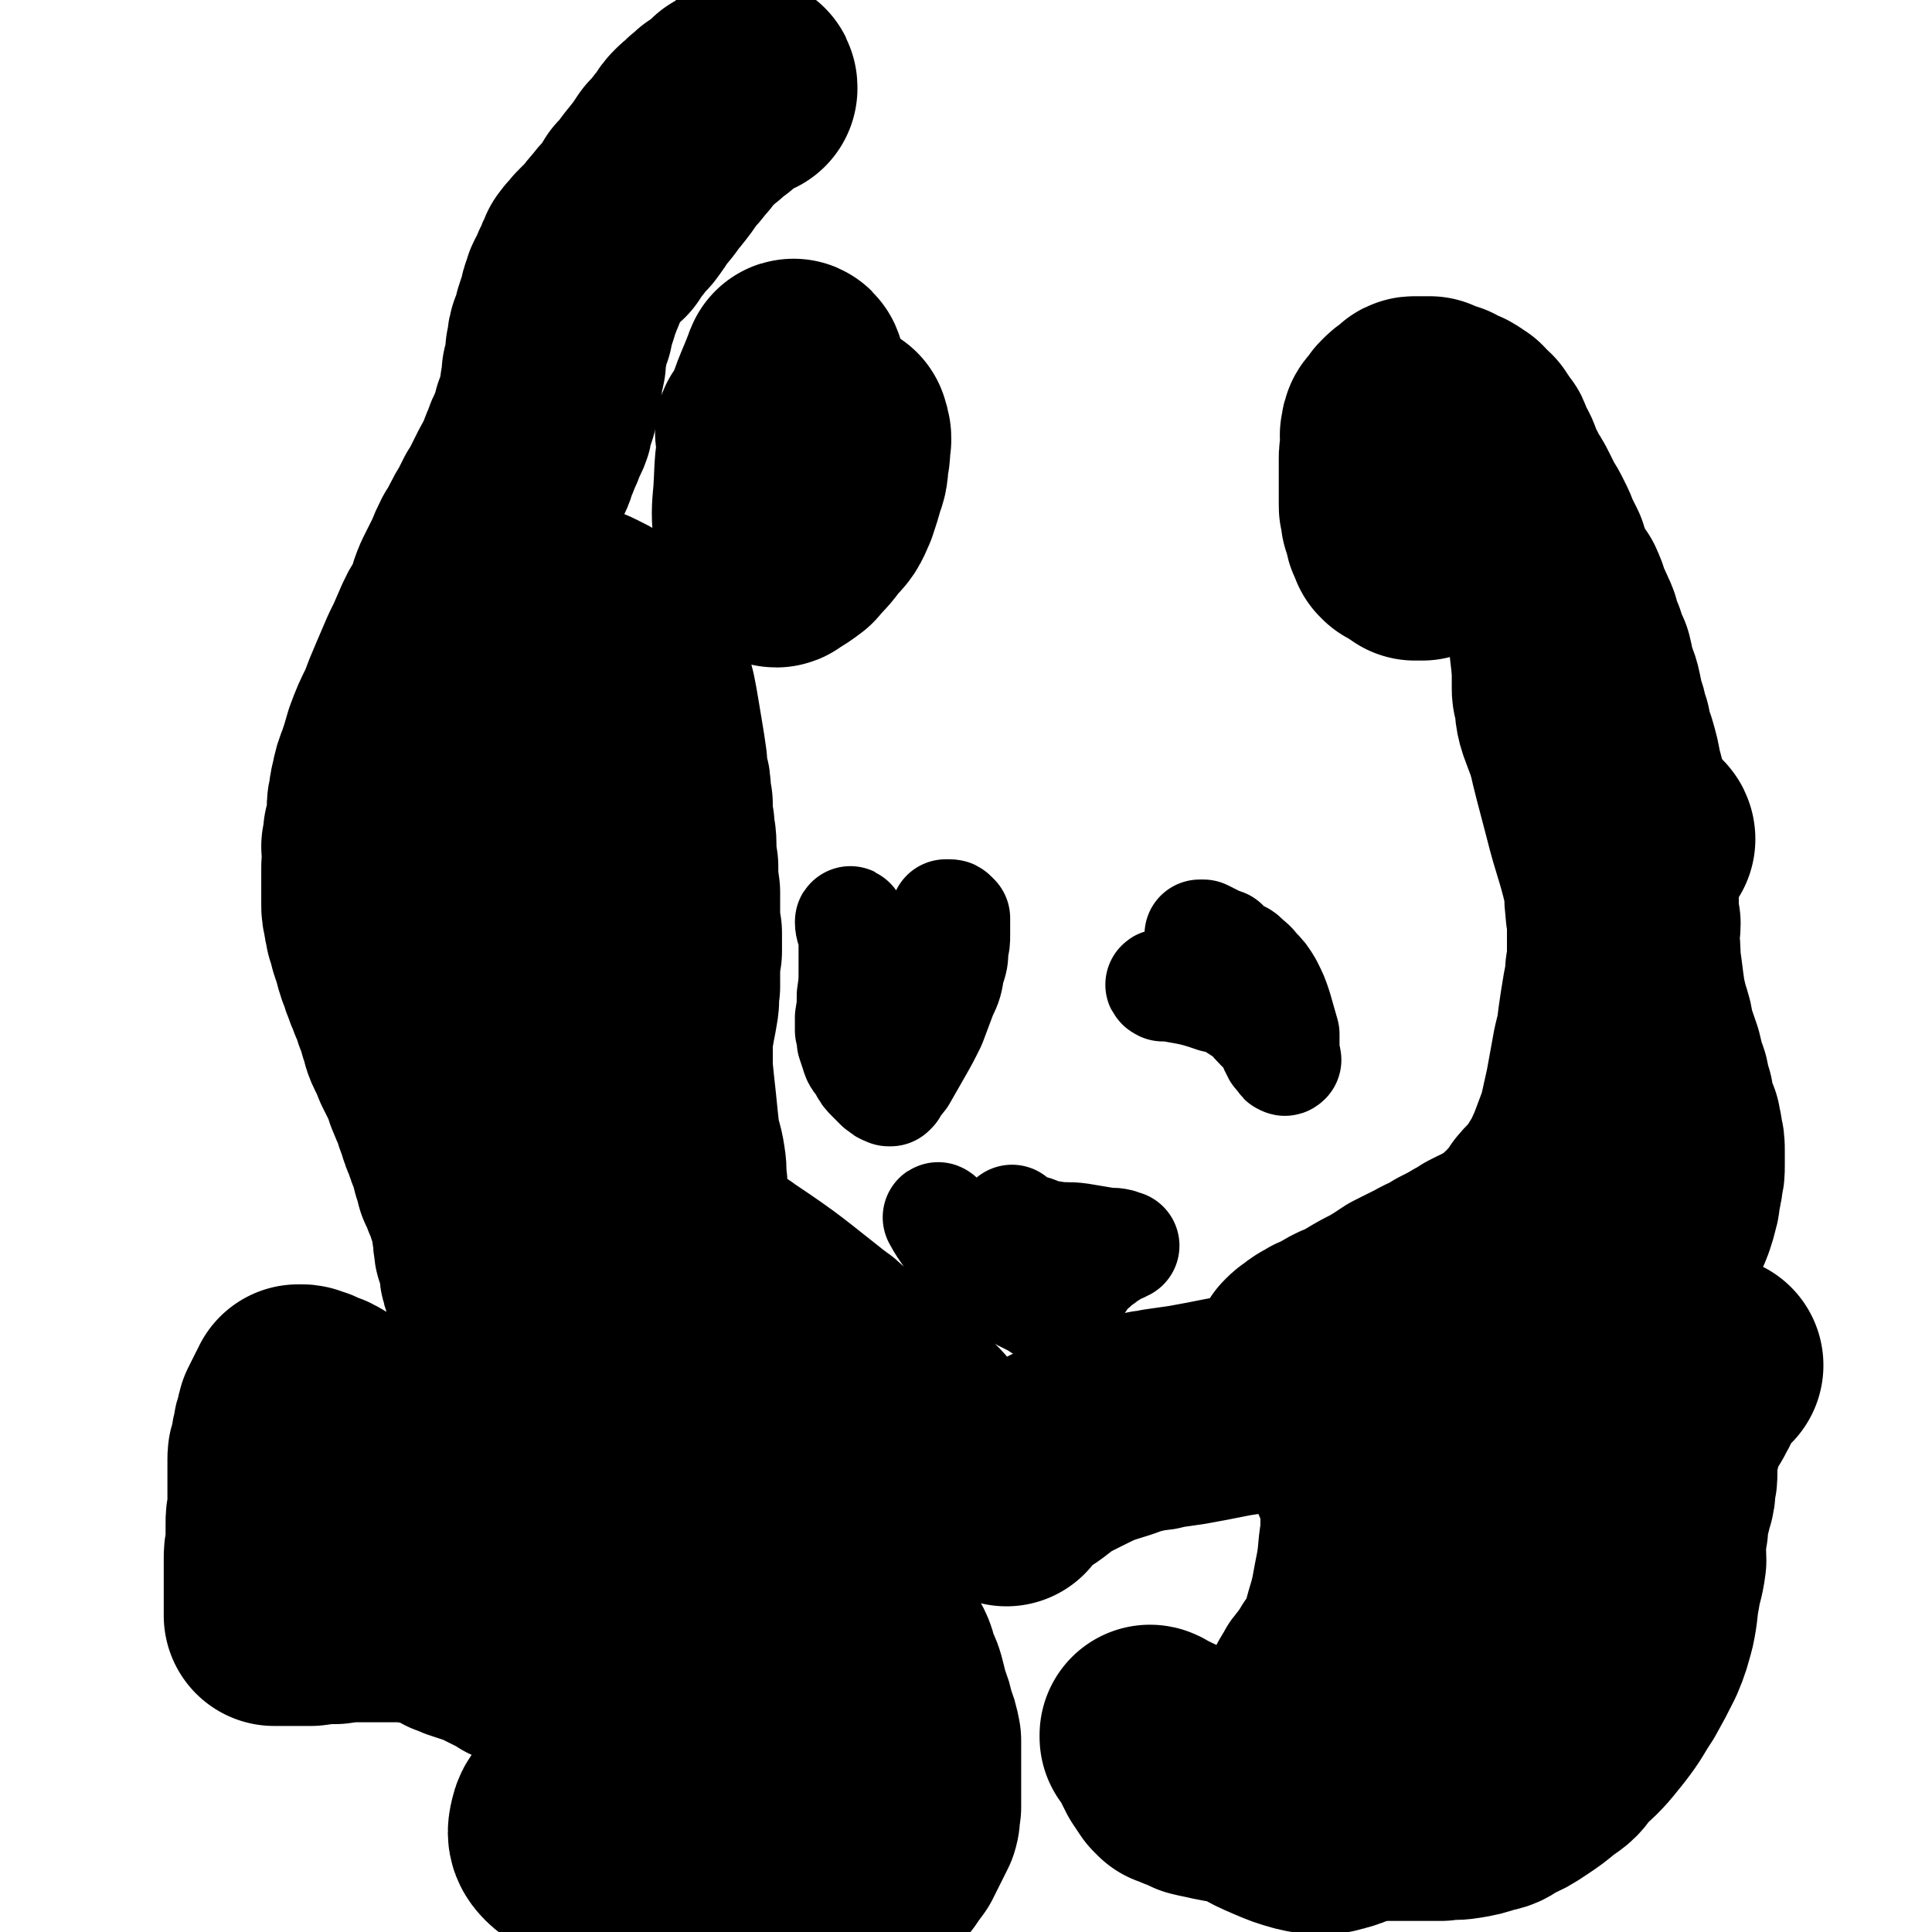
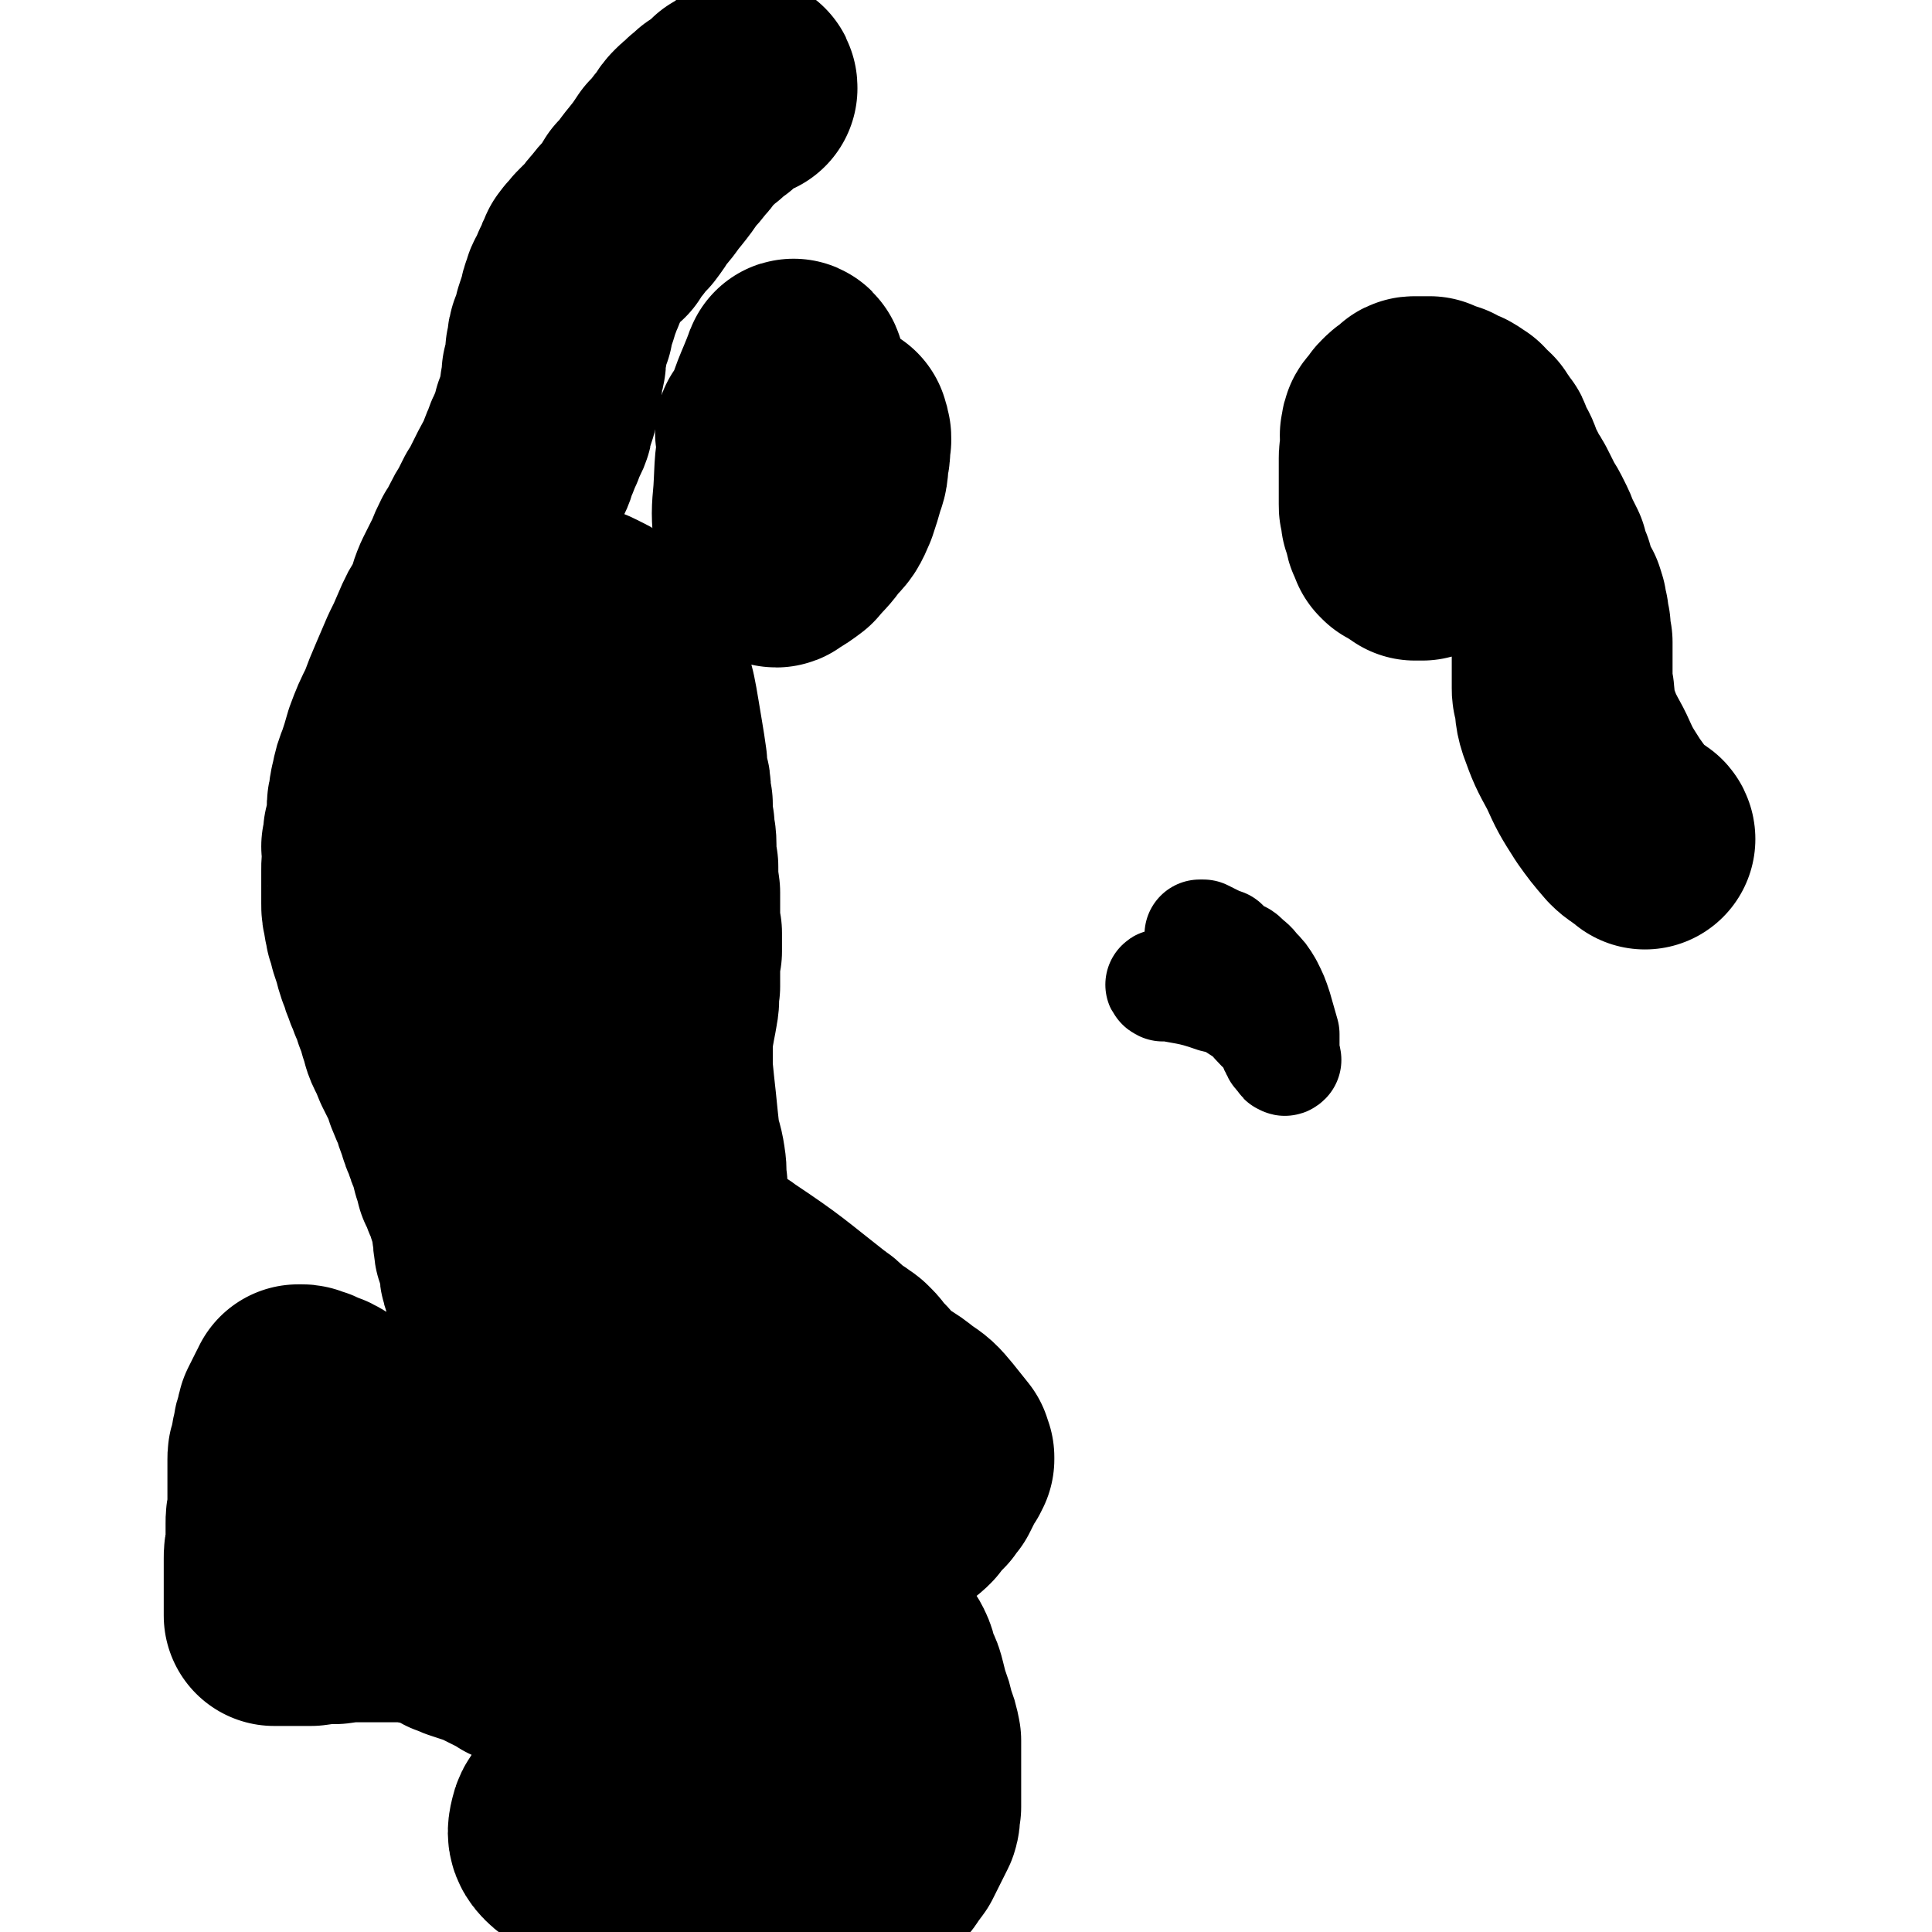
<svg xmlns="http://www.w3.org/2000/svg" viewBox="0 0 1050 1050" version="1.1">
  <g fill="none" stroke="#000000" stroke-width="120" stroke-linecap="round" stroke-linejoin="round">
    <path d="M406,48c0,-1 0,-2 -1,-1 -2,1 -2,2 -4,3 -2,2 -2,2 -5,3 -2,2 -2,2 -4,4 -1,1 -1,1 -3,2 -1,1 -1,1 -3,2 -1,2 -1,2 -3,3 -2,1 -2,1 -3,3 -2,1 -2,1 -3,2 -2,2 -2,2 -3,4 -2,3 -2,3 -4,5 -3,4 -3,4 -6,7 -4,6 -4,6 -8,11 -5,6 -4,6 -9,11 -3,5 -3,5 -6,9 -3,3 -3,3 -6,7 -2,2 -2,2 -4,5 0,1 -1,1 -1,2 -1,0 -1,0 -1,0 -2,2 -2,2 -4,4 -2,2 -2,2 -3,4 -2,1 -2,2 -3,3 -1,2 -1,2 -2,5 -1,2 -1,2 -2,4 -1,3 -1,2 -2,5 -1,2 -2,2 -2,5 -2,3 -1,3 -2,6 -1,3 -1,3 -2,6 -1,3 -1,3 -1,5 -1,2 -1,2 -2,5 -1,2 -1,2 -1,5 0,2 0,2 -1,4 0,2 0,2 0,4 0,2 0,2 -1,4 0,2 0,2 -1,4 0,2 0,2 0,4 0,2 0,2 -1,4 0,3 0,3 -1,6 0,2 0,2 -1,5 -1,3 -1,3 -2,5 0,3 0,3 -1,5 -2,4 -2,4 -3,7 -2,3 -1,3 -3,7 -2,4 -1,4 -3,8 -2,4 -2,3 -4,7 -2,4 -2,4 -4,8 -2,4 -2,4 -4,7 -2,4 -2,4 -4,8 -2,3 -2,3 -4,7 -2,4 -2,4 -4,7 -2,4 -2,4 -4,9 -3,6 -3,6 -6,12 -3,7 -2,7 -5,14 -4,6 -4,6 -7,13 -3,7 -3,7 -6,13 -3,7 -3,7 -6,14 -3,7 -3,7 -6,15 -4,8 -4,8 -7,16 -2,7 -2,7 -4,13 -2,5 -2,5 -3,10 -1,4 -1,4 -1,7 -1,3 -1,3 -1,5 0,1 0,1 0,1 0,3 0,3 0,6 -1,3 -1,3 -2,7 0,3 0,3 -1,7 0,3 1,3 1,6 -1,3 -1,3 -1,7 0,2 0,2 0,5 0,3 0,3 0,6 0,3 0,3 0,7 0,3 0,3 1,7 0,3 1,3 1,6 1,3 1,3 2,7 1,3 1,3 2,6 1,4 1,4 2,7 2,4 1,4 3,8 1,4 2,4 3,8 2,4 2,4 3,8 2,5 2,5 3,9 2,5 1,5 3,9 2,4 2,4 4,9 2,4 2,4 4,8 2,4 2,4 3,8 2,5 2,5 4,9 1,4 1,4 3,9 1,4 1,4 3,8 1,4 1,4 3,8 1,4 1,4 2,8 1,3 1,3 2,7 2,3 2,3 3,7 2,4 2,4 3,8 1,3 1,3 2,7 1,3 1,3 1,6 1,3 0,4 1,7 0,2 0,3 1,5 1,4 1,4 2,7 0,4 0,4 1,7 1,3 1,3 2,6 0,3 0,3 1,6 0,3 0,3 1,5 0,1 0,1 0,2 0,1 0,1 0,2 0,1 0,1 1,3 0,2 0,2 0,4 0,2 0,2 0,3 0,2 0,2 0,4 0,2 0,2 1,4 0,2 0,2 0,4 0,1 -1,1 0,3 0,2 0,2 0,4 0,3 0,3 0,6 0,2 1,2 1,4 0,2 0,2 0,4 0,1 0,1 0,2 0,1 0,1 0,3 0,2 0,2 0,4 0,2 0,2 0,3 0,2 0,2 0,3 0,0 0,0 0,0 0,1 0,1 -1,2 0,2 0,2 -2,4 -2,3 -2,3 -4,6 -2,2 -2,2 -4,4 -3,2 -3,2 -5,4 -2,1 -2,1 -3,3 -2,1 -2,1 -3,1 -2,1 -2,1 -3,1 -2,1 -2,0 -4,1 -2,0 -2,0 -3,0 -3,-1 -3,-1 -6,-1 -4,-2 -4,-2 -8,-3 -3,-2 -3,-2 -6,-4 -4,-2 -4,-2 -7,-4 -3,-3 -3,-3 -6,-5 -4,-2 -4,-2 -7,-4 -3,-2 -3,-2 -6,-4 -3,-2 -3,-2 -6,-3 -2,-2 -2,-2 -5,-3 -3,-2 -3,-2 -5,-3 -3,-2 -3,-2 -5,-3 -3,-1 -3,-1 -5,-2 -2,-1 -2,-1 -4,-1 -1,-1 -1,-1 -2,-1 -1,0 -1,0 -2,0 0,0 0,0 0,1 -1,1 -1,1 -2,3 -1,2 -1,2 -2,4 -1,2 -1,2 -2,4 -1,3 0,3 -1,5 -1,2 -1,2 -1,4 -1,3 -1,3 -1,5 -1,3 -1,3 -1,5 -1,2 -1,2 -1,4 0,3 0,3 0,5 0,3 0,3 0,6 0,2 0,2 0,4 0,3 0,3 0,6 0,3 0,3 0,7 -1,4 -1,4 -1,7 0,4 0,4 0,7 0,3 0,3 0,6 -1,3 -1,3 -1,6 0,2 0,2 0,5 0,2 0,2 0,4 0,2 0,2 0,4 0,2 0,2 0,4 0,2 0,2 0,5 0,2 0,2 0,4 0,1 0,1 0,3 0,1 0,1 0,2 0,0 0,0 0,0 0,0 0,0 1,0 1,0 1,0 2,0 4,0 4,0 8,0 5,0 5,0 9,0 7,-1 7,-1 13,-1 7,-1 7,-1 13,-1 7,0 7,0 13,0 5,0 5,0 11,0 4,0 4,0 8,1 3,0 3,0 6,0 2,0 2,1 4,1 1,0 1,0 2,1 1,0 1,0 1,0 0,1 0,1 1,1 1,1 1,1 3,2 1,1 2,1 3,2 3,1 3,1 5,2 3,1 3,1 6,2 4,1 4,1 8,3 4,2 4,2 8,4 4,2 4,2 7,4 4,1 4,1 7,3 3,2 3,2 6,4 3,2 3,2 5,4 3,2 3,2 6,5 3,2 3,2 5,5 3,3 3,3 6,7 2,3 2,3 5,7 2,3 2,3 5,6 1,3 1,3 3,5 2,3 2,3 4,5 1,2 1,2 3,4 1,2 1,2 3,4 0,1 0,1 1,2 1,1 1,1 2,1 0,0 0,1 1,1 0,0 0,0 1,0 3,-1 3,-1 5,-1 5,-1 5,-1 10,-2 6,-2 6,-2 11,-4 5,-2 5,-1 10,-3 5,-2 5,-3 9,-5 4,-2 4,-2 7,-4 3,-2 3,-2 6,-4 2,-2 2,-2 4,-4 2,-1 2,-1 3,-3 2,-1 2,-1 2,-3 1,-1 1,-1 2,-3 4,-6 3,-6 7,-12 4,-7 4,-7 8,-13 3,-7 4,-7 7,-13 4,-5 4,-6 7,-11 3,-4 3,-4 7,-8 3,-5 3,-4 6,-9 3,-4 3,-4 7,-8 3,-3 3,-3 7,-7 2,-2 2,-2 5,-5 2,-2 2,-2 3,-4 2,-1 2,-1 4,-3 2,-2 2,-2 3,-4 2,-2 2,-2 4,-4 2,-2 2,-2 4,-4 2,-1 2,-1 4,-3 1,-2 1,-2 3,-4 2,-2 2,-2 4,-4 1,-2 1,-2 3,-4 1,-2 1,-2 2,-4 1,-2 1,-2 2,-4 1,-2 1,-2 2,-3 0,-1 0,-1 1,-2 0,-1 0,-1 0,-1 -1,-1 -1,-2 -1,-3 -4,-5 -4,-5 -8,-10 -5,-6 -5,-6 -11,-10 -5,-4 -5,-4 -10,-7 -3,-2 -3,-2 -6,-4 -1,-1 -1,-1 -3,-2 0,-1 0,-1 -1,-1 -1,-2 -1,-2 -2,-4 -2,-1 -2,-1 -3,-3 -1,-1 -1,-1 -2,-2 -1,-2 -1,-2 -2,-3 -1,-1 -1,-1 -2,-2 -1,-1 -1,0 -2,-1 -1,0 -1,-1 -1,-1 -1,-1 -1,-1 -2,-1 0,0 0,0 -1,0 0,-1 0,-1 -1,-1 0,0 0,0 -1,-1 0,0 0,0 -1,-1 -1,0 -1,0 -1,0 -1,0 -1,-1 -1,-1 0,0 0,0 0,-1 0,0 0,0 0,0 0,0 0,0 0,0 0,0 0,0 0,0 -3,-3 -3,-3 -6,-5 -23,-18 -23,-19 -47,-35 -5,-4 -6,-3 -13,-4 -1,-1 -1,0 -3,0 -4,0 -4,-1 -8,0 -3,0 -3,0 -6,0 -1,1 -1,1 -3,2 -1,0 -1,0 -2,1 0,0 0,0 0,0 0,0 0,0 0,0 1,-3 1,-3 2,-5 1,-4 1,-4 2,-8 0,-3 0,-3 0,-6 1,-3 1,-3 1,-6 0,-4 0,-4 0,-7 0,-4 0,-4 0,-8 0,-4 0,-4 0,-8 -1,-6 0,-6 -1,-12 -1,-7 -2,-7 -3,-13 -1,-9 -1,-9 -2,-19 -1,-9 -1,-9 -2,-19 0,-7 0,-7 0,-15 0,-4 0,-4 1,-8 1,-6 1,-5 2,-11 1,-5 0,-5 1,-11 0,-5 0,-5 0,-9 0,-5 0,-5 1,-10 0,-5 0,-5 0,-10 -1,-5 -1,-5 -1,-11 0,-5 0,-5 0,-11 -1,-7 -1,-7 -1,-14 -1,-6 -1,-6 -1,-12 0,-5 -1,-5 -1,-10 -1,-4 -1,-4 -1,-7 0,-3 0,-3 0,-5 -1,-3 0,-3 -1,-6 0,-4 0,-4 -1,-7 -1,-5 -1,-5 -1,-9 -1,-7 -1,-7 -2,-13 -1,-6 -1,-6 -2,-12 -1,-6 -1,-6 -2,-11 -1,-4 -1,-4 -3,-8 -1,-4 -1,-4 -3,-7 -1,-3 -1,-3 -3,-6 -2,-3 -2,-3 -4,-6 -3,-4 -3,-4 -6,-6 -2,-3 -2,-3 -5,-5 -2,-2 -2,-2 -4,-3 -2,-1 -2,-1 -4,-2 -2,-1 -2,-1 -4,-1 -3,-1 -3,-1 -6,-1 -3,0 -3,0 -6,0 -3,1 -3,1 -6,2 -3,1 -3,1 -6,3 -3,2 -3,2 -5,5 -2,2 -2,2 -3,4 -1,3 -1,3 -1,5 -1,4 -1,4 -1,8 0,8 -1,8 0,16 3,29 2,29 6,57 4,26 4,26 10,51 5,17 6,17 12,34 4,15 4,15 8,30 5,14 5,14 10,27 5,16 5,16 11,32 6,14 6,14 12,29 4,11 4,12 8,23 4,9 3,9 8,17 3,4 3,4 6,7 1,1 2,1 2,0 1,-4 0,-5 -1,-10 -8,-34 -6,-35 -17,-68 -11,-32 -12,-32 -25,-63 -10,-23 -9,-24 -22,-46 -2,-5 -5,-7 -8,-7 -2,0 -2,4 -3,8 -2,35 -4,35 -2,69 3,62 2,62 12,123 9,54 12,54 26,107 11,42 13,42 24,85 5,19 4,20 10,39 1,5 3,6 6,9 0,1 0,-1 0,-1 -10,-24 -12,-23 -20,-47 -12,-37 -12,-38 -20,-76 -6,-24 -6,-25 -8,-49 -1,-8 2,-8 3,-16 0,-1 0,-2 0,-2 5,18 7,19 12,39 5,25 5,26 9,51 2,16 0,16 2,32 0,7 2,7 2,14 0,1 -1,2 -1,2 0,-5 1,-7 2,-13 5,-28 4,-28 9,-57 4,-28 2,-29 9,-57 4,-15 5,-15 13,-28 5,-9 6,-11 15,-17 3,-2 6,-2 9,2 6,10 5,12 7,25 4,27 5,27 5,55 0,21 -2,21 -6,41 -2,14 -2,14 -7,27 -2,6 -4,6 -7,11 0,1 2,1 2,1 0,-5 -1,-6 -1,-11 -1,-19 -3,-19 -1,-37 2,-14 2,-14 7,-27 4,-9 4,-10 11,-16 3,-3 6,-4 10,-3 4,2 4,4 6,8 8,13 9,13 16,27 6,12 6,12 10,25 2,9 1,9 2,19 0,6 0,6 0,12 0,5 0,5 0,11 -1,2 -1,2 -1,4 0,0 0,0 0,1 1,0 0,0 1,1 3,2 3,2 6,5 3,3 3,3 5,6 3,5 4,5 6,9 2,4 1,5 3,9 2,4 2,4 3,8 1,4 1,4 2,8 2,5 2,5 3,10 2,5 2,5 3,10 0,3 0,3 0,5 0,4 0,4 0,7 0,3 0,3 0,7 0,4 0,4 0,8 0,4 0,4 0,9 -1,3 0,4 -1,7 -2,4 -2,4 -4,8 -2,4 -2,4 -4,8 -3,4 -3,4 -5,7 -2,2 -2,3 -5,5 -3,2 -3,1 -7,3 -4,1 -3,2 -7,3 -5,1 -5,1 -10,1 -8,0 -8,1 -16,0 -11,-2 -11,-2 -22,-5 -17,-5 -17,-6 -34,-11 -11,-2 -11,-3 -22,-4 -8,-1 -8,0 -16,0 -5,1 -5,1 -10,2 -8,0 -8,1 -15,-1 -6,-1 -7,0 -11,-4 -3,-3 -3,-5 -2,-9 1,-5 3,-5 6,-9 " />
-     <path d="M547,813c0,0 -2,-1 -1,-1 7,-7 8,-7 17,-13 9,-7 9,-7 19,-12 12,-6 12,-6 25,-10 8,-3 9,-3 18,-5 3,0 3,0 6,-1 7,-1 7,-1 14,-2 11,-2 11,-2 21,-4 10,-2 10,-1 19,-4 9,-2 9,-3 18,-5 10,-3 10,-3 19,-6 8,-2 8,-1 15,-4 5,-1 5,-1 9,-3 5,-2 5,-1 11,-3 5,-2 5,-2 10,-3 4,-2 4,-2 9,-3 5,-2 6,-2 11,-4 6,-3 6,-3 12,-6 6,-3 6,-3 11,-5 5,-3 5,-3 9,-5 4,-2 4,-2 8,-4 4,-2 4,-2 7,-5 5,-3 5,-3 9,-6 4,-2 4,-2 8,-5 2,-2 2,-3 5,-5 1,-1 1,-1 3,-2 0,0 0,0 0,0 0,0 -1,0 -1,0 -2,1 -3,1 -4,3 -2,1 -2,2 -4,4 -1,1 -1,1 -2,2 0,1 0,1 -1,2 0,1 0,2 0,2 2,1 2,0 5,0 5,-2 5,-2 10,-3 4,-2 4,-2 9,-4 3,-2 3,-2 6,-4 4,-2 4,-2 7,-4 4,-3 4,-3 8,-6 4,-3 4,-3 7,-7 2,-3 2,-3 3,-6 2,-3 2,-3 3,-6 1,-3 1,-3 2,-7 1,-3 0,-3 1,-7 1,-3 1,-3 1,-6 1,-3 1,-3 1,-7 0,-4 0,-4 0,-7 0,-4 0,-4 -1,-8 0,-3 -1,-3 -1,-6 -1,-2 -1,-2 -2,-5 0,-1 0,-1 -1,-2 0,-1 0,-1 0,-1 0,-1 0,-1 0,-1 -1,-1 -1,-1 -1,-1 0,-2 0,-2 0,-4 -1,-3 -1,-3 -2,-5 0,-4 0,-4 -2,-8 -1,-5 -1,-5 -2,-9 -2,-6 -2,-6 -4,-11 -1,-7 -1,-7 -3,-13 -2,-8 -2,-8 -3,-15 -1,-8 -1,-8 -2,-15 0,-6 0,-6 -1,-13 0,-3 1,-3 1,-7 -1,-3 -1,-3 -1,-7 0,-4 0,-4 0,-9 0,-4 0,-4 0,-8 -1,-4 0,-4 -1,-8 0,-4 0,-4 0,-8 0,-5 0,-5 -1,-9 -1,-5 -1,-5 -2,-9 -1,-5 -1,-5 -2,-10 -1,-6 -1,-6 -3,-13 -1,-6 -1,-6 -3,-13 -2,-5 -2,-5 -3,-11 -2,-5 -1,-5 -3,-10 -1,-4 -1,-4 -2,-9 -1,-5 -2,-5 -3,-9 -1,-4 -1,-5 -2,-9 -2,-4 -2,-4 -3,-7 -1,-4 -1,-4 -3,-7 -1,-4 0,-4 -2,-7 -1,-3 -1,-3 -3,-6 -1,-2 -1,-2 -2,-5 0,-2 0,-2 -1,-4 -1,-1 0,-1 -1,-2 -1,-1 -1,-2 -1,-1 -1,0 0,0 0,1 1,5 1,5 2,10 2,20 1,20 5,40 6,34 6,34 15,68 5,20 6,19 11,40 1,6 0,6 1,12 0,5 1,5 1,10 0,7 0,7 0,15 0,5 0,5 -1,11 0,7 -1,7 -2,14 -1,6 -1,6 -2,13 -1,8 -1,8 -3,16 -2,11 -2,11 -4,22 -2,9 -2,9 -4,18 -3,8 -3,8 -6,16 -4,9 -4,9 -9,17 -4,7 -5,6 -10,12 -3,5 -3,5 -7,9 -2,3 -2,3 -5,5 -3,3 -2,3 -5,5 -2,2 -3,2 -5,3 -2,1 -2,1 -4,2 -1,1 -1,1 -2,2 0,0 -1,0 -2,0 -2,1 -2,1 -4,2 -3,2 -3,2 -5,3 -5,3 -5,3 -11,6 -6,4 -6,3 -13,7 -6,3 -6,3 -12,6 -6,4 -6,4 -11,7 -6,3 -6,3 -11,6 -5,3 -5,3 -10,5 -4,2 -4,2 -8,5 -4,1 -4,1 -7,3 -2,1 -2,1 -4,3 -2,1 -2,1 -3,2 -1,1 -1,1 -1,1 0,1 0,1 0,1 -1,1 -1,1 -1,2 0,1 0,1 0,2 0,2 1,2 1,3 1,2 2,1 3,3 2,4 2,4 4,8 5,6 5,6 10,12 4,5 4,5 7,12 5,9 4,9 7,18 3,7 3,7 5,14 1,3 1,4 1,7 0,4 0,4 0,8 0,6 0,6 -1,12 -1,11 -1,11 -3,21 -2,11 -2,11 -5,21 -2,8 -2,8 -5,15 -2,4 -2,4 -5,7 -2,4 -3,4 -5,8 -3,3 -3,3 -5,7 -2,3 -2,3 -3,6 -1,2 -1,2 -2,4 -1,2 -1,2 -2,3 0,1 0,1 -1,2 0,1 0,1 0,1 0,1 0,1 0,1 -1,1 -1,1 -1,2 -1,1 -1,1 -2,3 -1,3 -1,3 -3,6 -1,3 -1,3 -3,6 -1,2 -1,2 -2,5 -2,2 -2,2 -3,5 -2,2 -1,2 -3,4 -1,1 -1,1 -2,2 -2,1 -2,2 -3,3 -1,1 -1,1 -2,1 -3,1 -3,1 -5,1 -4,1 -4,1 -8,1 -6,-1 -6,-1 -11,-2 -4,-1 -5,-1 -9,-2 -3,-2 -3,-2 -7,-3 -2,-1 -2,-1 -3,-2 -1,0 -1,0 -2,0 -1,-1 -1,-1 -2,-2 -2,-3 -2,-3 -4,-6 -2,-4 -2,-4 -4,-8 -1,-2 -1,-2 -2,-4 -1,-1 -1,-1 -2,-2 0,0 0,-1 0,-1 0,0 1,0 1,1 5,2 5,2 9,4 14,9 13,10 27,19 9,6 9,6 18,11 7,4 7,4 14,7 7,3 7,3 14,5 4,1 5,1 9,1 1,0 1,0 2,0 4,0 4,0 7,-1 4,-1 4,-1 8,-3 2,0 2,-1 4,-1 2,-1 2,-1 3,-1 3,0 3,0 6,-1 3,0 3,0 6,0 3,0 3,0 7,0 5,0 5,0 10,0 6,0 6,0 13,0 6,-1 6,0 12,-1 6,-1 6,-1 12,-3 5,-1 5,-1 9,-4 7,-3 7,-3 13,-7 6,-4 6,-4 12,-9 6,-4 6,-4 10,-10 9,-8 9,-8 17,-18 7,-9 6,-9 12,-18 5,-9 5,-9 9,-17 3,-7 3,-8 5,-15 2,-9 1,-9 3,-19 1,-7 2,-7 3,-15 0,-5 -1,-5 0,-10 0,-4 0,-4 1,-8 0,-4 0,-4 1,-8 1,-4 1,-4 2,-8 1,-3 1,-3 1,-7 1,-4 1,-4 1,-7 0,-7 0,-7 -1,-13 0,-5 0,-5 0,-10 0,-4 -1,-4 0,-8 1,-2 1,-2 2,-4 1,0 0,0 1,-1 0,0 0,0 1,-1 2,-2 2,-2 4,-4 3,-2 3,-2 6,-5 2,-2 2,-2 5,-5 2,-2 2,-2 4,-4 1,-1 1,-1 2,-2 0,-1 0,-1 1,-1 0,0 0,0 0,0 -1,1 -1,1 -2,2 -3,4 -3,3 -6,7 -3,4 -2,5 -5,10 -3,6 -4,6 -7,12 -3,8 -2,9 -5,17 -2,9 -2,9 -6,18 -3,8 -3,8 -7,16 -4,7 -4,7 -9,13 -5,7 -5,7 -12,14 -8,9 -8,9 -18,17 -9,8 -9,8 -19,15 -8,6 -8,6 -17,11 -7,5 -7,5 -15,8 -6,2 -6,2 -12,3 -3,1 -3,1 -6,1 -1,0 -1,0 -1,0 1,-6 1,-7 3,-13 7,-22 7,-21 14,-43 6,-20 5,-21 12,-41 5,-15 4,-16 12,-30 4,-9 5,-9 12,-15 2,-3 3,-3 7,-4 1,0 1,0 2,1 4,11 5,11 7,23 2,14 2,15 1,29 -1,10 -2,10 -5,20 -1,5 -1,5 -4,9 -1,3 -2,3 -4,6 -2,2 -2,2 -4,3 0,1 0,1 0,1 0,-4 0,-5 0,-10 0,-9 0,-10 1,-19 0,-9 0,-9 2,-18 1,-9 1,-9 4,-19 2,-8 2,-8 5,-16 " />
    <path d="M894,456c0,0 0,-1 -1,-1 -4,-3 -5,-3 -8,-6 -6,-7 -6,-7 -11,-14 -7,-11 -7,-11 -12,-22 -6,-11 -6,-11 -10,-22 -2,-6 -1,-7 -2,-13 -1,-1 0,-1 0,-1 -1,-1 -1,-1 -1,-3 0,-1 0,-1 0,-2 0,-1 0,-1 0,-2 0,0 0,0 0,0 0,0 0,0 0,-1 0,-1 0,-1 0,-1 0,-3 0,-3 0,-6 0,-2 0,-2 0,-5 0,-2 0,-2 0,-4 0,-2 0,-2 0,-4 -1,-2 -1,-2 -1,-4 0,-2 0,-2 0,-4 -1,-3 -1,-3 -1,-6 -1,-2 -1,-2 -1,-5 -1,-1 0,-1 -1,-3 0,-1 -1,-1 -1,-2 -1,-1 -1,-1 -1,-2 -1,-2 -1,-2 -2,-4 -1,-3 -1,-3 -2,-7 -2,-4 -2,-4 -3,-9 -2,-4 -2,-4 -4,-8 -1,-3 -1,-3 -3,-7 -2,-4 -2,-4 -4,-7 -2,-4 -2,-4 -4,-8 -2,-4 -2,-4 -5,-8 -1,-3 -1,-3 -3,-6 -1,-2 -1,-2 -2,-4 0,-2 0,-2 -1,-4 -1,-1 -1,-1 -2,-3 0,-2 -1,-2 -1,-3 -1,-1 -1,-1 -1,-2 0,-1 0,-1 -1,-2 -1,-1 -1,-1 -2,-3 -1,-1 -1,-1 -2,-3 -1,-1 -1,-1 -3,-2 -1,-2 -1,-1 -2,-3 -2,-1 -2,-1 -3,-2 -1,0 -1,-1 -2,-1 -2,-1 -2,-1 -3,-1 -2,-1 -2,-1 -3,-2 -2,0 -2,0 -3,-1 -1,0 -1,0 -3,-1 -1,0 -1,0 -2,-1 -2,0 -2,0 -3,0 0,0 0,0 -1,0 0,0 0,0 -1,0 0,0 0,0 -1,0 0,0 0,0 0,0 -1,0 -1,0 -2,0 -1,0 -1,0 -2,1 -1,1 -1,1 -2,2 -2,1 -2,1 -4,3 -1,1 -1,1 -2,3 -1,1 -1,1 -2,2 -1,1 -1,2 -1,3 0,0 0,0 0,1 -1,1 0,1 0,1 0,1 0,1 0,2 0,2 0,2 0,3 0,2 0,2 0,3 -1,2 -1,2 -1,4 0,3 0,3 0,5 0,2 0,2 0,4 0,2 0,2 0,4 0,2 0,2 0,4 0,2 0,2 0,4 0,2 0,2 0,4 0,2 0,2 1,4 0,1 0,1 0,3 1,1 1,1 1,2 0,2 0,2 1,3 0,1 0,1 0,2 0,1 1,1 1,2 0,1 0,1 1,1 0,1 0,1 0,2 1,0 1,0 1,1 1,0 1,0 2,1 1,0 1,0 2,1 0,0 0,0 0,0 1,1 1,0 1,1 1,0 1,0 2,1 0,0 0,0 1,1 1,0 1,0 1,0 1,0 1,0 2,0 1,0 1,0 1,0 2,-4 2,-4 5,-8 " />
    <path d="M432,202c0,-1 -1,-2 -1,-1 -6,16 -8,17 -12,35 -4,16 -3,16 -4,32 -1,11 -1,11 0,22 0,6 0,7 0,11 0,1 0,-2 0,-1 1,0 1,1 2,1 1,1 1,1 3,1 2,1 2,1 3,0 5,-3 5,-3 9,-6 5,-6 6,-6 10,-12 5,-5 5,-5 8,-12 2,-6 2,-6 4,-13 2,-5 1,-5 2,-11 1,-4 0,-5 1,-9 0,-2 0,-2 -1,-4 0,-1 0,-1 0,-1 -2,-1 -2,-1 -4,-2 -2,-1 -2,-1 -4,-2 -3,-1 -4,-1 -7,0 -4,0 -4,0 -7,1 -4,0 -4,0 -8,1 -3,0 -3,1 -6,2 -2,0 -2,0 -4,1 0,0 0,0 0,0 " />
  </g>
  <g fill="none" stroke="#000000" stroke-width="60" stroke-linecap="round" stroke-linejoin="round">
    <path d="M632,536c0,0 -2,-1 -1,-1 13,3 15,2 29,7 9,2 9,3 17,8 4,3 4,4 8,8 3,2 2,2 4,4 1,1 2,1 2,3 1,1 1,1 1,2 0,0 0,0 0,0 0,1 0,1 1,2 0,1 0,1 1,2 0,1 0,1 1,2 0,0 0,0 1,1 0,0 0,0 1,1 0,1 0,1 1,1 0,0 0,1 1,0 0,-1 -1,-2 -1,-4 0,-5 0,-5 0,-10 -2,-7 -2,-7 -4,-14 -2,-6 -2,-6 -5,-12 -3,-5 -3,-5 -7,-9 -2,-3 -3,-3 -6,-6 -2,-2 -2,-1 -5,-3 -3,-2 -3,-2 -6,-5 -3,-1 -3,-1 -7,-3 -2,-1 -2,-1 -4,-2 -1,0 -1,0 -2,0 " />
-     <path d="M463,502c0,0 -1,-2 -1,-1 0,3 1,4 2,8 0,9 0,9 0,18 0,7 0,7 -1,14 0,6 0,6 -1,12 0,3 0,3 0,7 1,3 1,3 1,6 1,3 1,3 2,6 1,4 2,4 4,7 2,4 2,4 5,7 2,2 2,2 4,4 2,1 2,2 3,2 1,1 1,0 2,1 1,0 1,0 1,0 1,-1 1,-1 1,-1 2,-4 2,-3 5,-7 4,-7 4,-7 8,-14 4,-7 4,-7 8,-15 3,-8 3,-8 6,-16 3,-6 3,-7 4,-13 2,-6 2,-6 2,-11 1,-4 1,-4 1,-8 0,-2 0,-2 0,-4 0,-1 0,-1 0,-1 0,-1 0,-1 0,-2 0,-1 0,-1 0,-2 -1,-1 -1,-1 -1,-1 -1,-1 -1,-1 -2,-1 -1,0 -1,0 -2,0 " />
-     <path d="M511,663c0,-1 -2,-2 -1,-1 2,4 3,5 7,11 3,5 3,5 6,10 3,3 3,3 5,5 2,2 2,2 4,3 1,1 1,1 2,2 1,0 1,0 2,1 0,0 0,0 1,1 2,1 2,1 4,2 2,1 2,1 5,2 4,2 4,2 7,4 4,2 4,2 8,4 2,1 2,1 5,3 2,1 2,1 4,1 1,1 1,1 2,1 0,0 0,0 0,0 0,0 0,0 0,0 1,-1 1,-1 2,-2 2,-1 2,-1 3,-2 2,-2 2,-2 3,-4 2,-3 3,-3 5,-5 2,-3 2,-3 4,-6 2,-3 2,-3 5,-5 2,-2 2,-2 5,-4 2,-2 2,-1 4,-3 1,-1 1,-1 3,-2 1,-1 1,-1 3,-1 1,-1 2,-1 2,-1 -1,0 -2,0 -3,-1 -4,-1 -5,0 -9,-1 -6,-1 -6,-1 -12,-2 -7,-1 -7,0 -14,-1 -6,-1 -6,-1 -11,-3 -4,0 -5,0 -8,-2 -2,-1 -2,-1 -4,-2 0,-1 0,-1 0,-2 " />
  </g>
</svg>